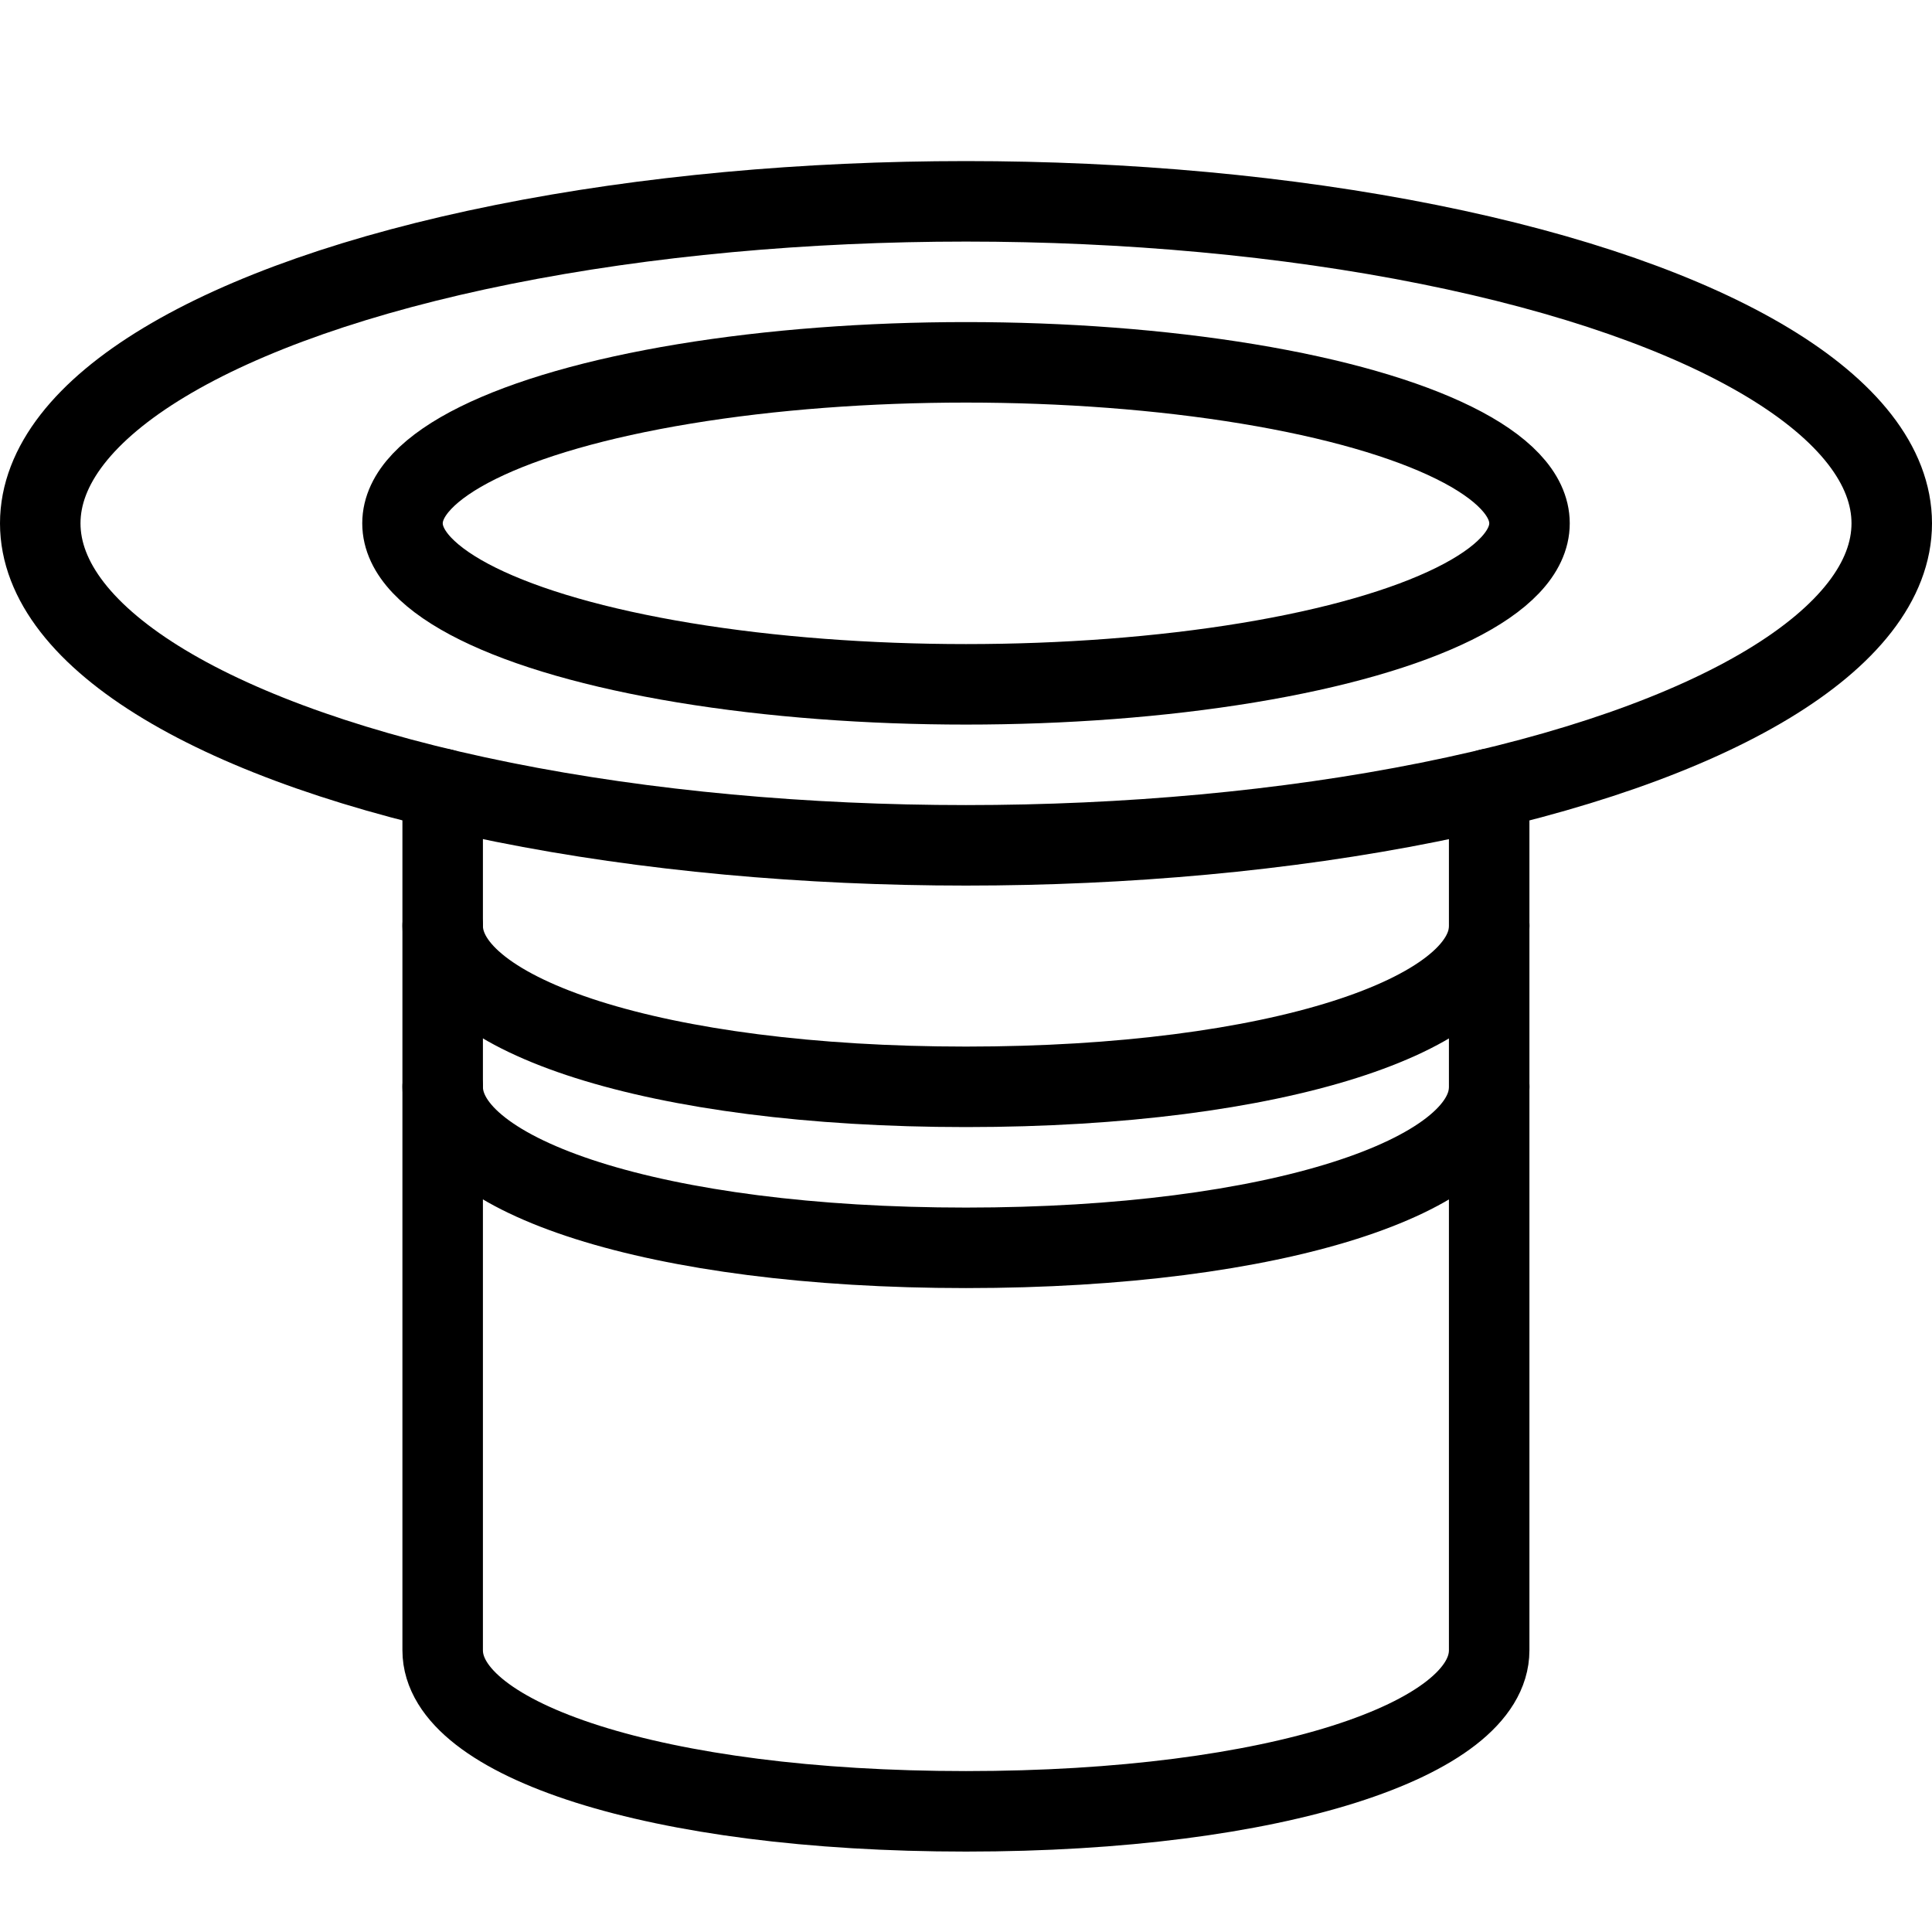
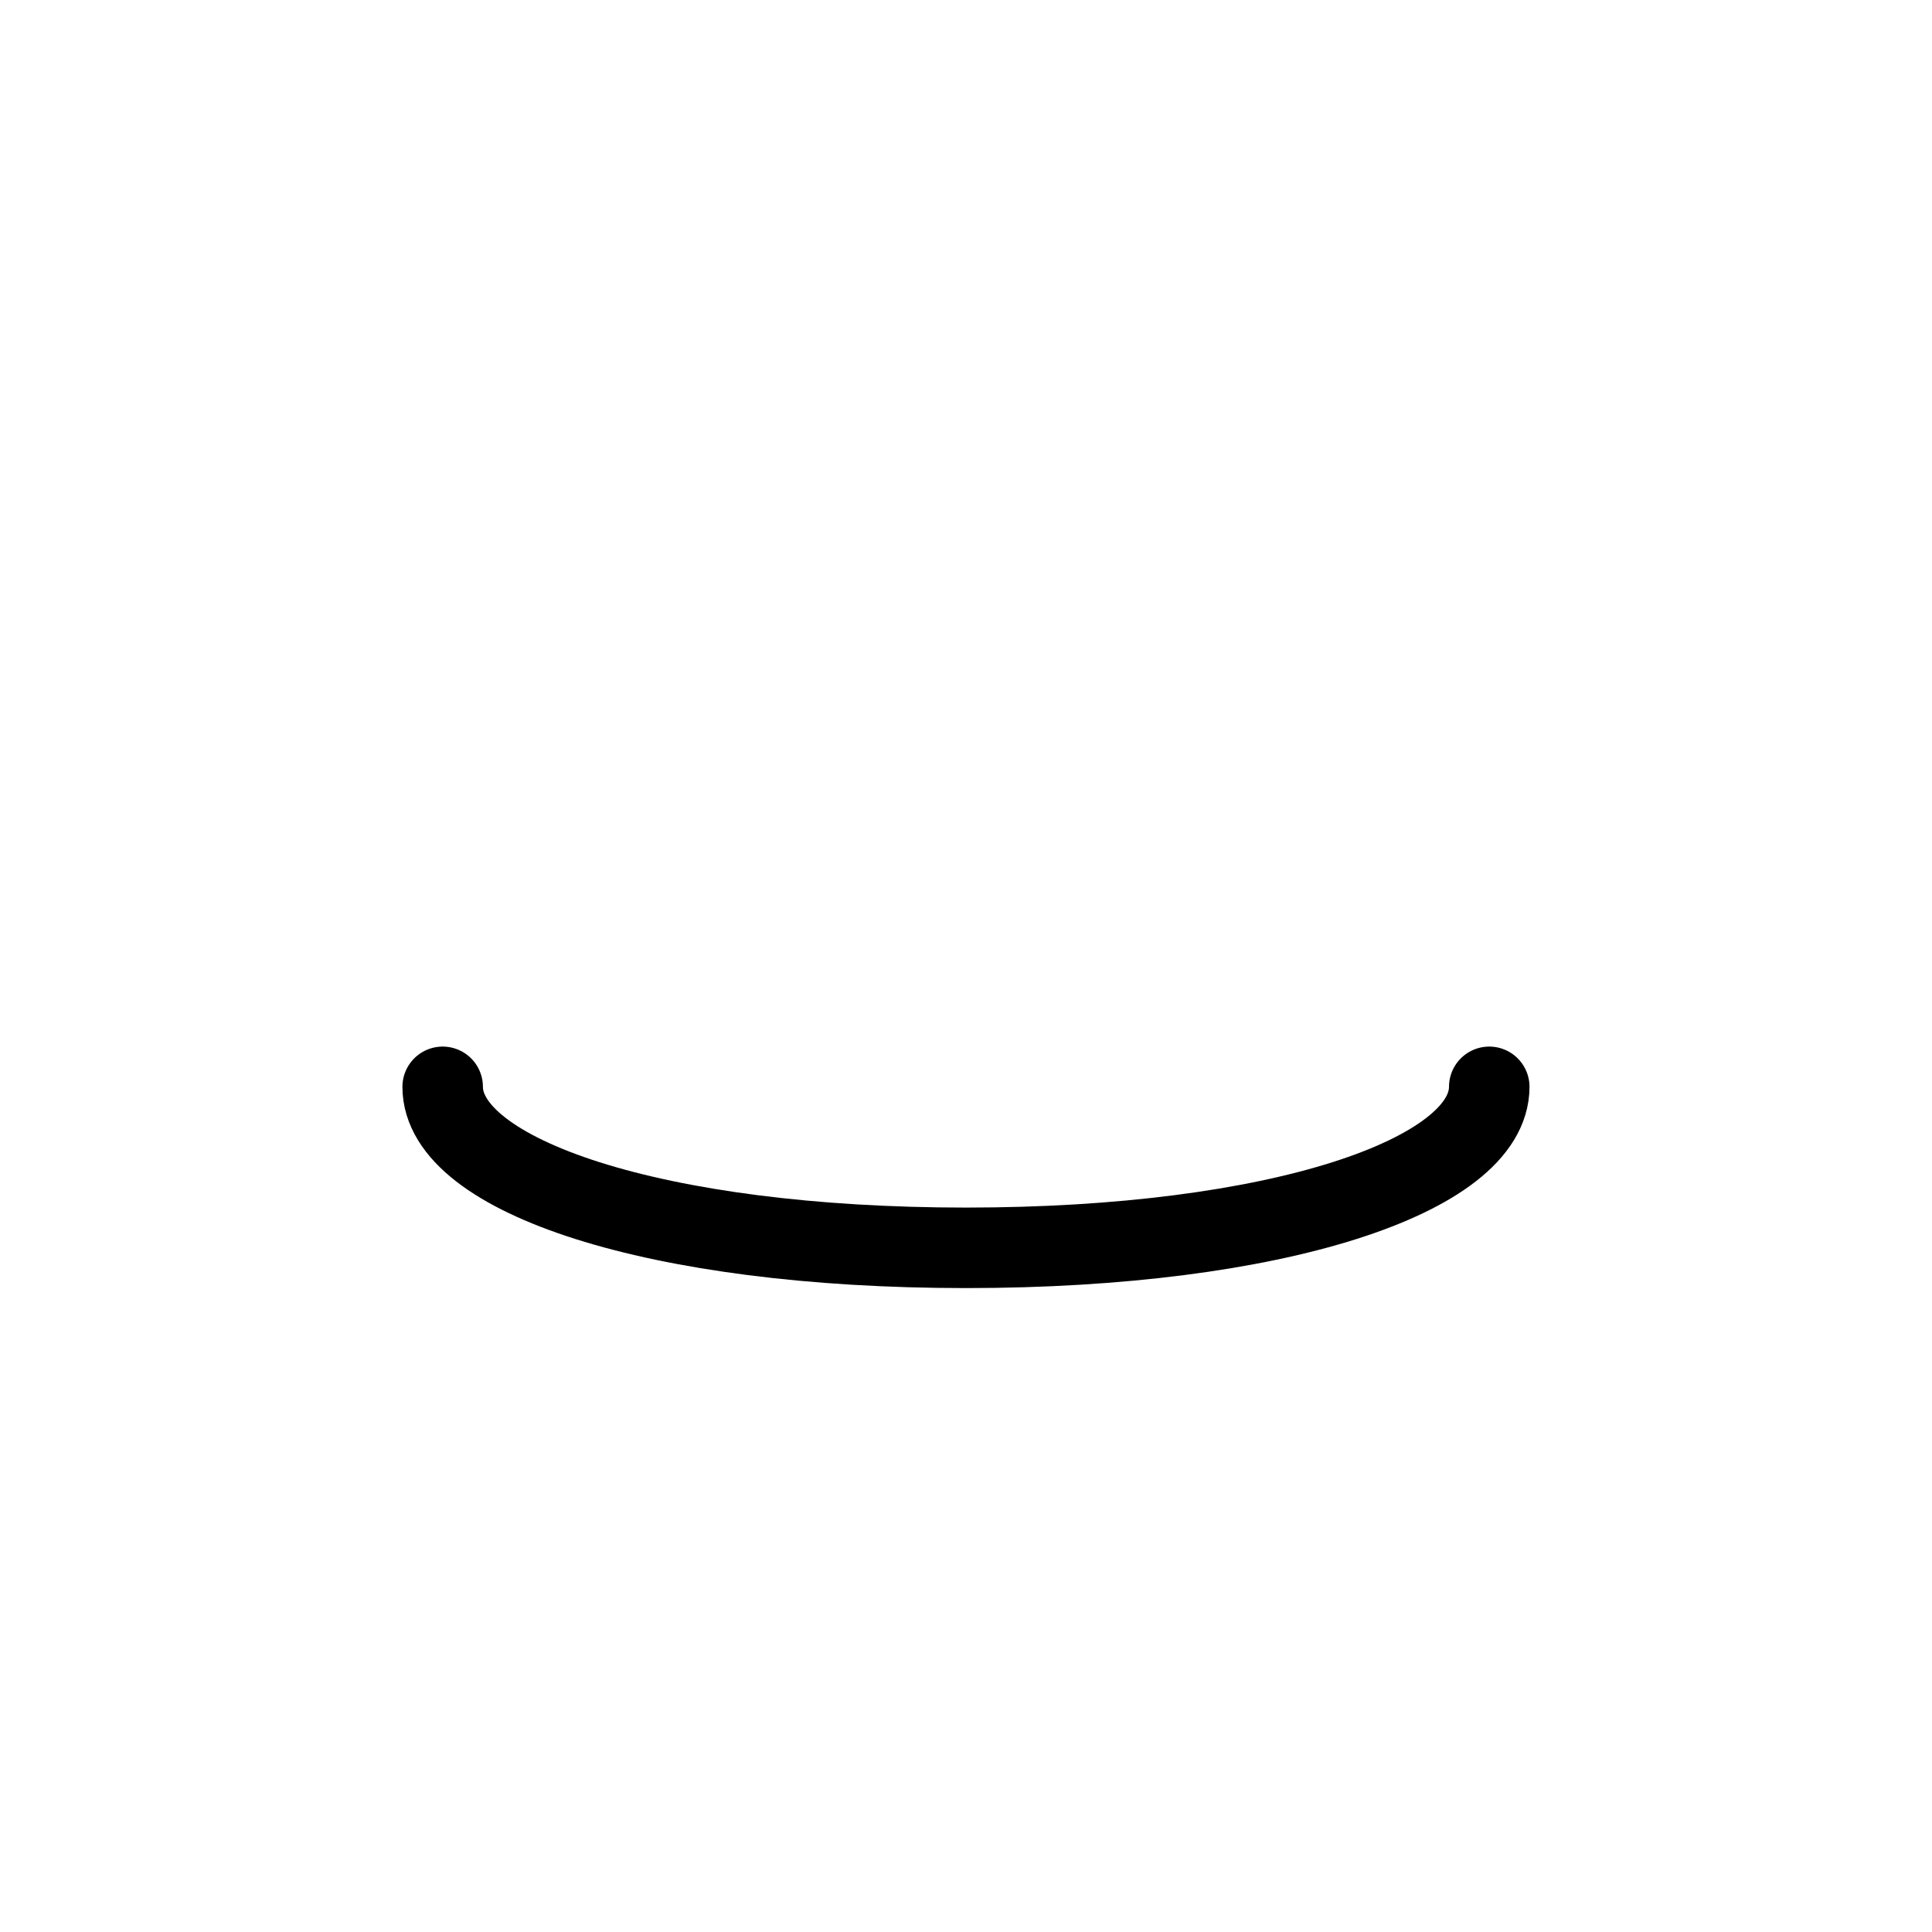
<svg xmlns="http://www.w3.org/2000/svg" version="1.1" x="0px" y="0px" width="24px" height="24px" viewBox="0 0 24 24" enable-background="new 0 0 24 24" xml:space="preserve">
  <g id="Outline_Icons">
    <g>
-       <ellipse fill="none" stroke="#000000" stroke-linecap="round" stroke-linejoin="round" stroke-miterlimit="10" cx="12" cy="6.501" rx="11.5" ry="4" />
-       <ellipse fill="none" stroke="#000000" stroke-linecap="round" stroke-linejoin="round" stroke-miterlimit="10" cx="12" cy="6.501" rx="7" ry="2" />
      <path fill="none" stroke="#000000" stroke-linecap="round" stroke-linejoin="round" stroke-miterlimit="10" d="M18.5,13.501    c0,1.104-2.634,2-6.5,2s-6.501-0.896-6.501-2" />
-       <path fill="none" stroke="#000000" stroke-linecap="round" stroke-linejoin="round" stroke-miterlimit="10" d="M18.5,11.501    c0,1.104-2.634,2-6.5,2s-6.501-0.896-6.501-2" />
-       <path fill="none" stroke="#000000" stroke-linecap="round" stroke-linejoin="round" stroke-miterlimit="10" d="M5.499,9.801v10.7    c0,1.104,2.635,2,6.501,2s6.499-0.896,6.499-2v-10.7" />
    </g>
  </g>
  <g id="invisible_shape">
-     <rect fill="none" width="24" height="24" />
-   </g>
+     </g>
</svg>